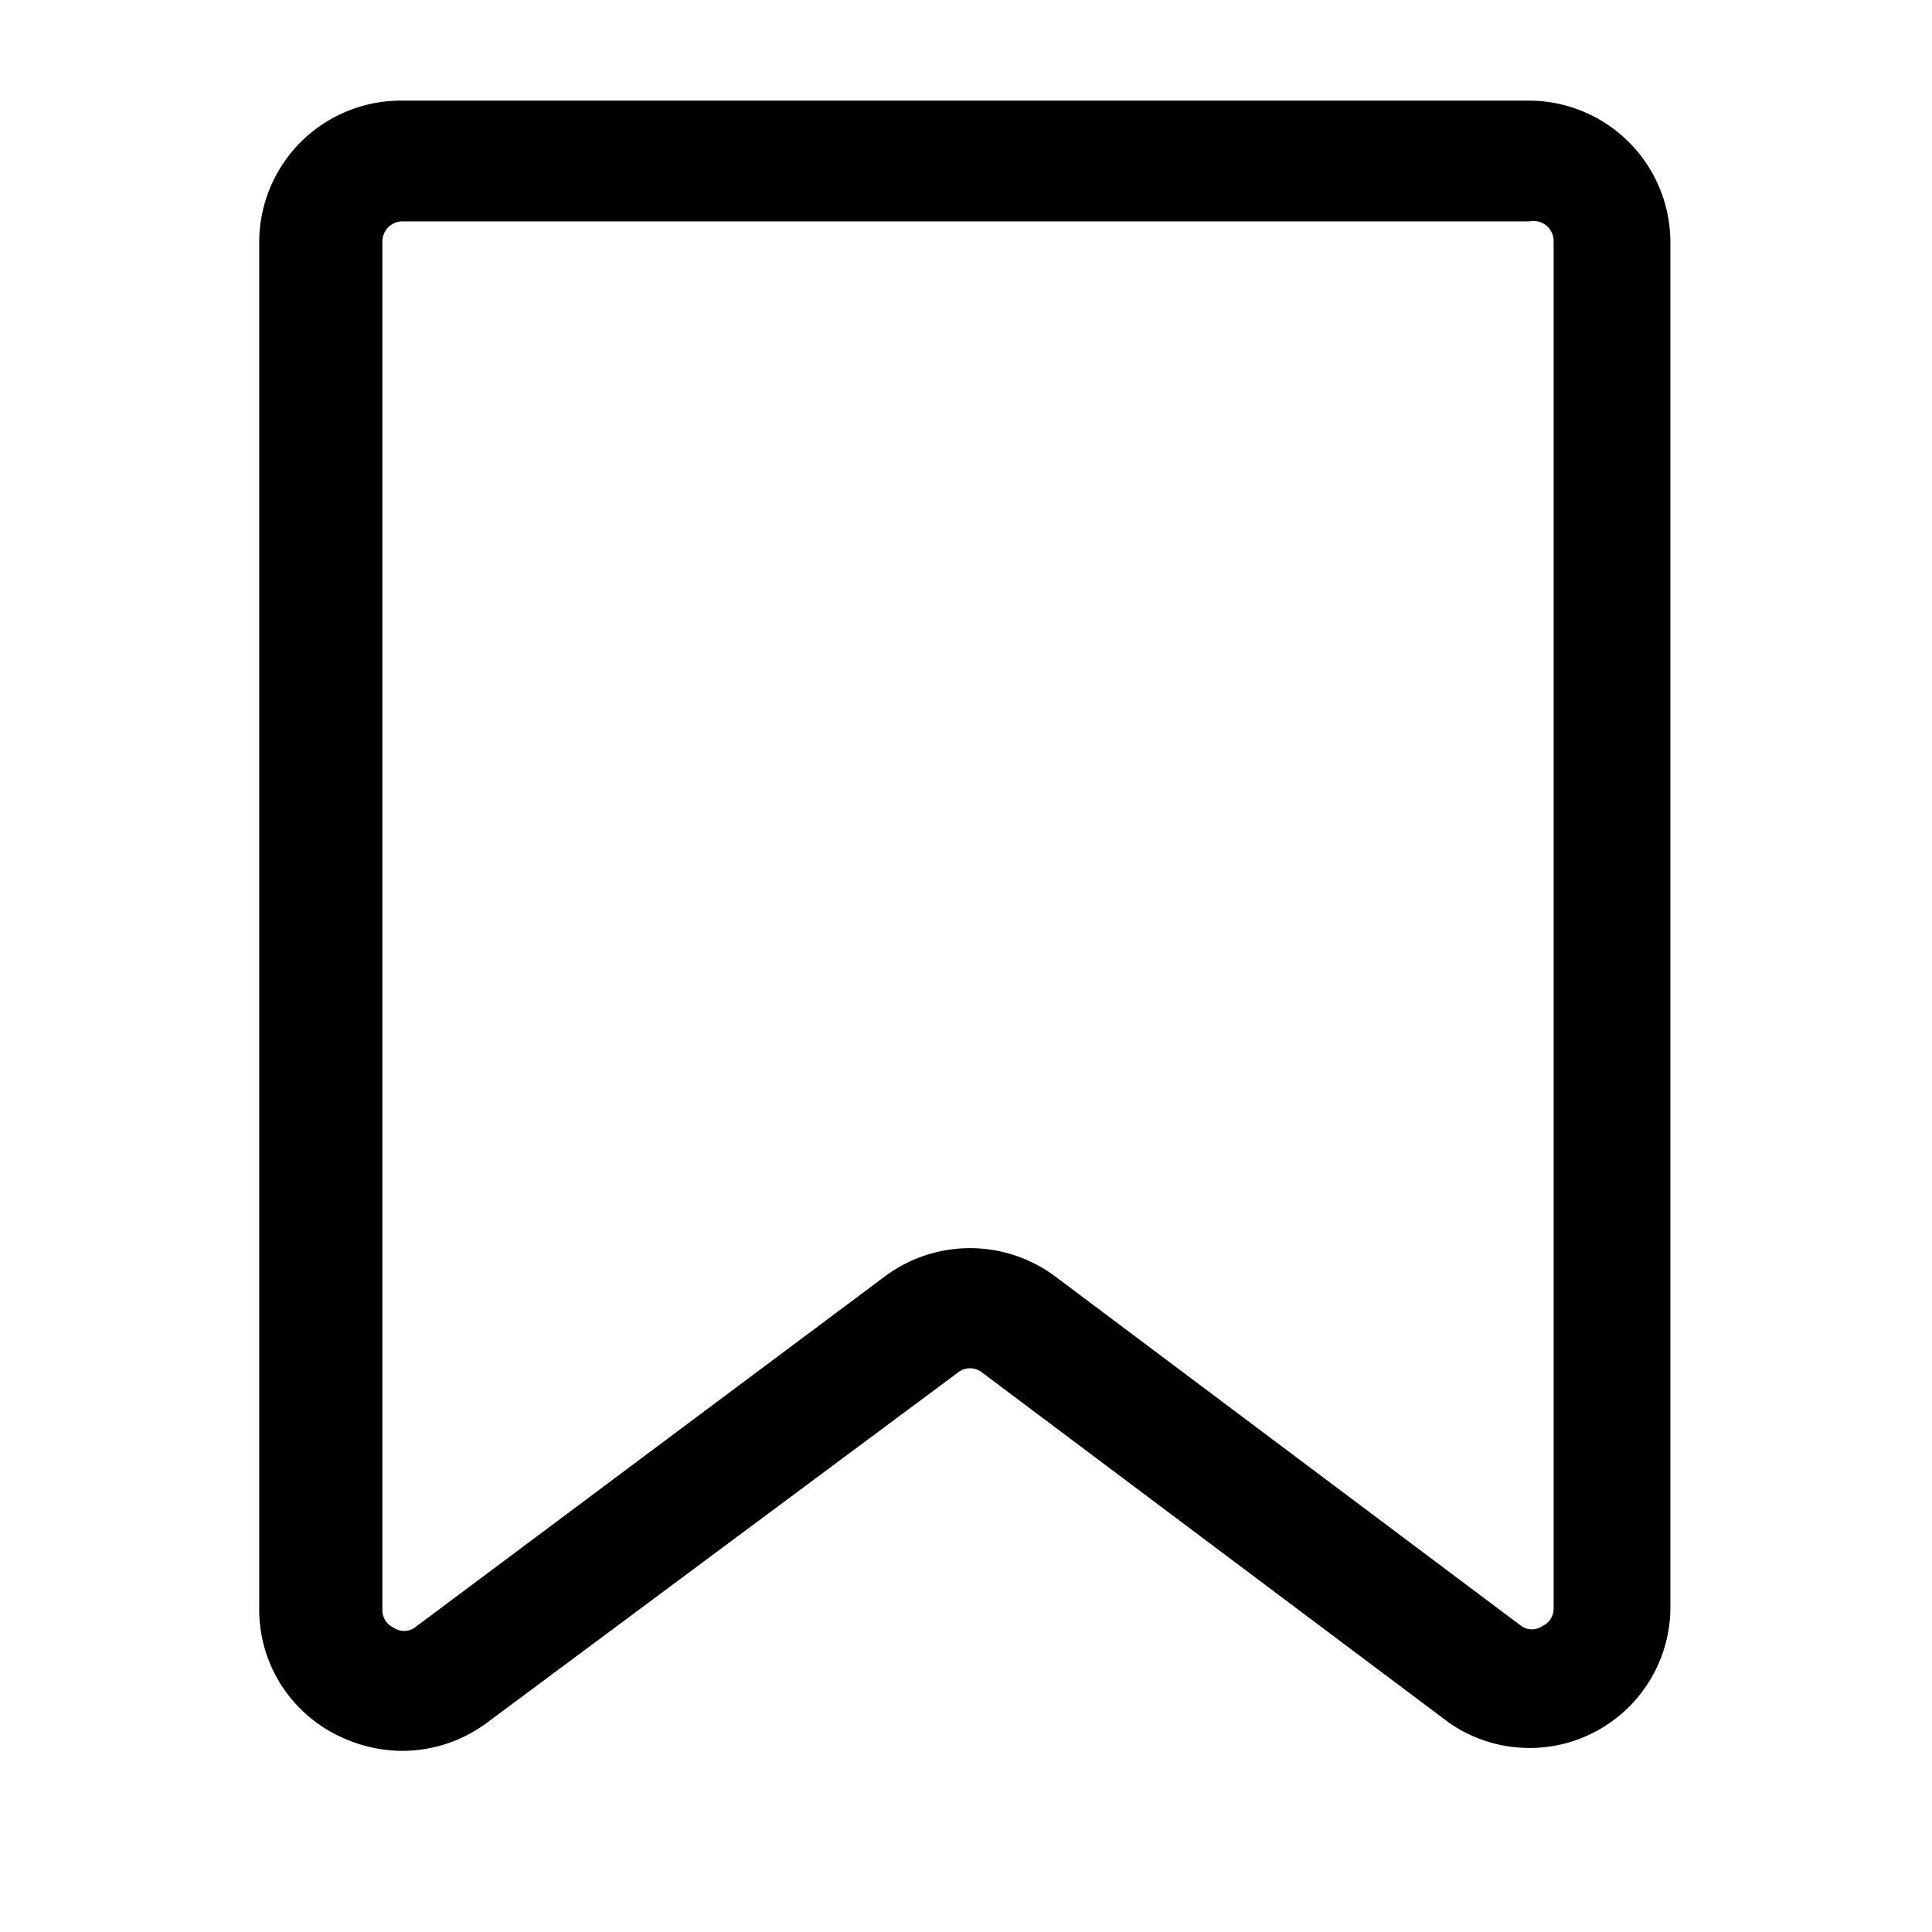
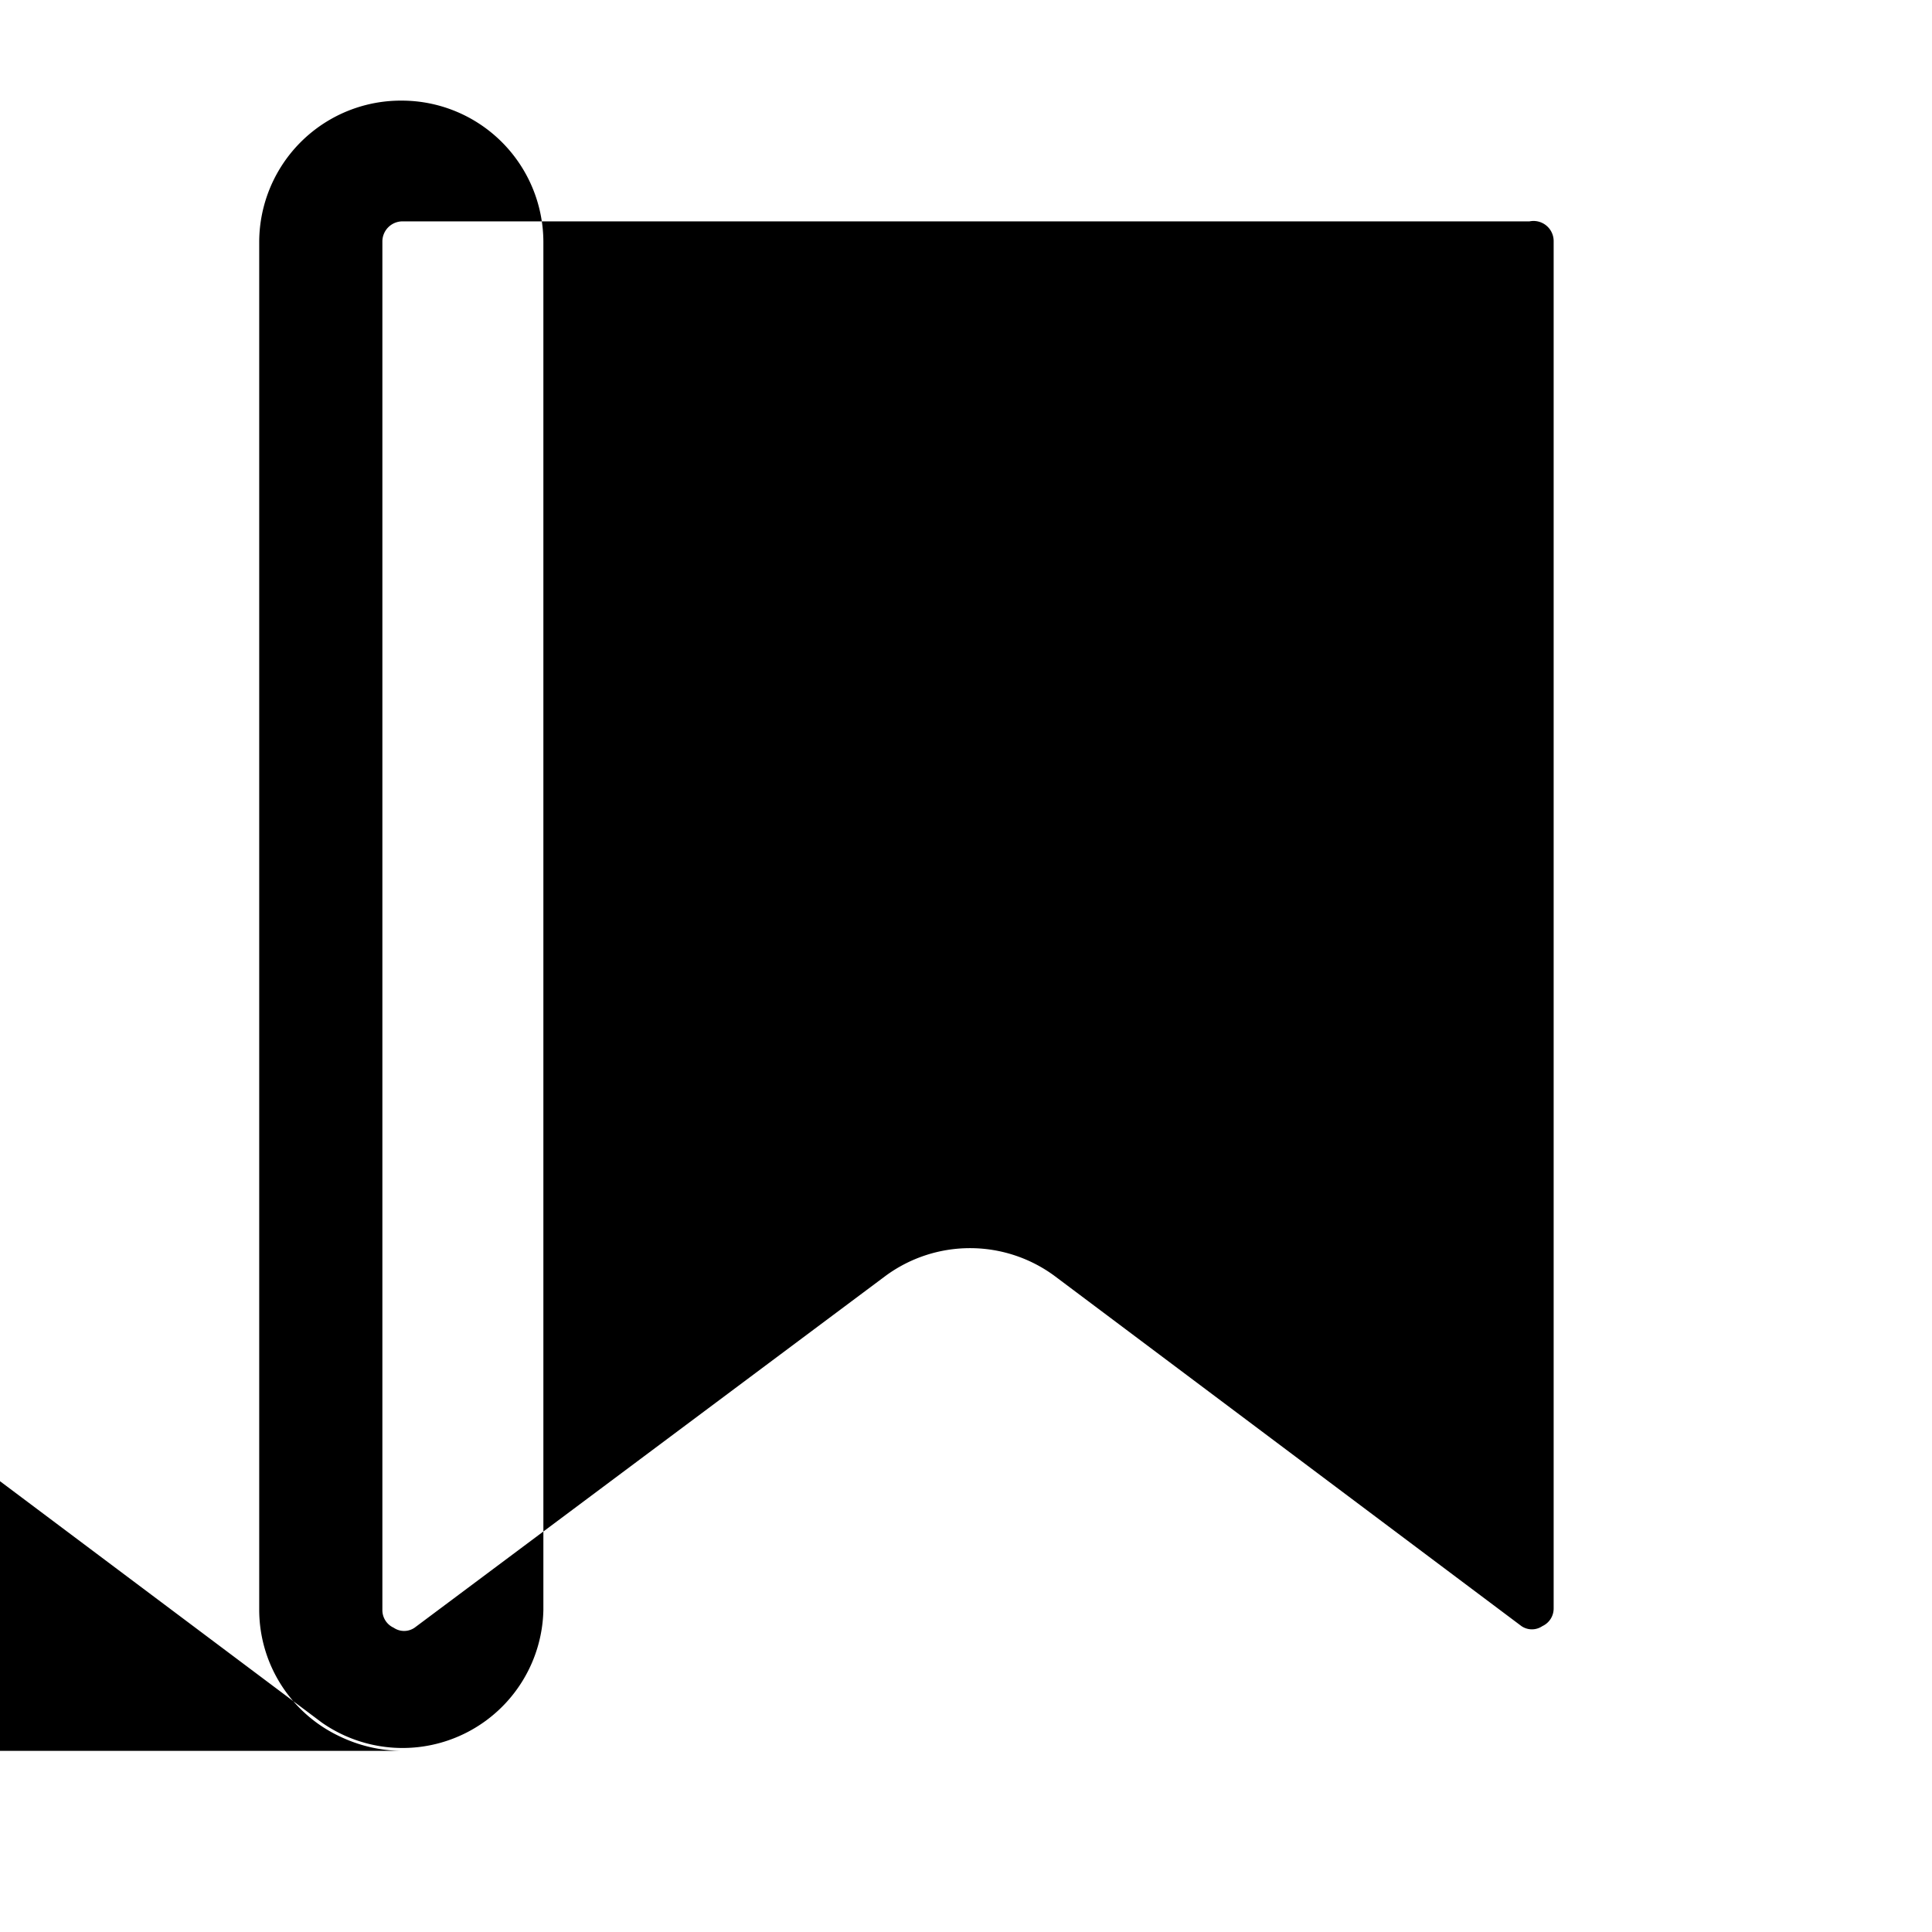
<svg xmlns="http://www.w3.org/2000/svg" height="512" viewBox="0 0 24 24" width="512">
  <g id="Layer_2" data-name="Layer 2">
-     <path d="m5 21.75a1.81 1.81 0 0 1 -.78-.18 1.74 1.74 0 0 1 -1-1.57v-17a1.76 1.76 0 0 1 1.78-1.75h14a1.76 1.76 0 0 1 1.75 1.75v17a1.75 1.75 0 0 1 -2.75 1.4l-5.8-4.35a.24.24 0 0 0 -.3 0l-5.85 4.35a1.77 1.77 0 0 1 -1.05.35zm0-19a.25.25 0 0 0 -.25.25v17a.24.24 0 0 0 .14.22.23.23 0 0 0 .26 0l5.85-4.37a1.77 1.77 0 0 1 2.1 0l5.8 4.35a.23.23 0 0 0 .26 0 .24.24 0 0 0 .14-.22v-16.98a.25.25 0 0 0 -.3-.25z" />
+     <path d="m5 21.75a1.81 1.81 0 0 1 -.78-.18 1.74 1.74 0 0 1 -1-1.57v-17a1.76 1.76 0 0 1 1.78-1.75a1.76 1.76 0 0 1 1.75 1.75v17a1.75 1.75 0 0 1 -2.75 1.4l-5.8-4.35a.24.24 0 0 0 -.3 0l-5.85 4.35a1.77 1.77 0 0 1 -1.05.35zm0-19a.25.25 0 0 0 -.25.25v17a.24.24 0 0 0 .14.22.23.23 0 0 0 .26 0l5.85-4.37a1.77 1.77 0 0 1 2.1 0l5.8 4.35a.23.23 0 0 0 .26 0 .24.24 0 0 0 .14-.22v-16.98a.25.25 0 0 0 -.3-.25z" />
  </g>
</svg>